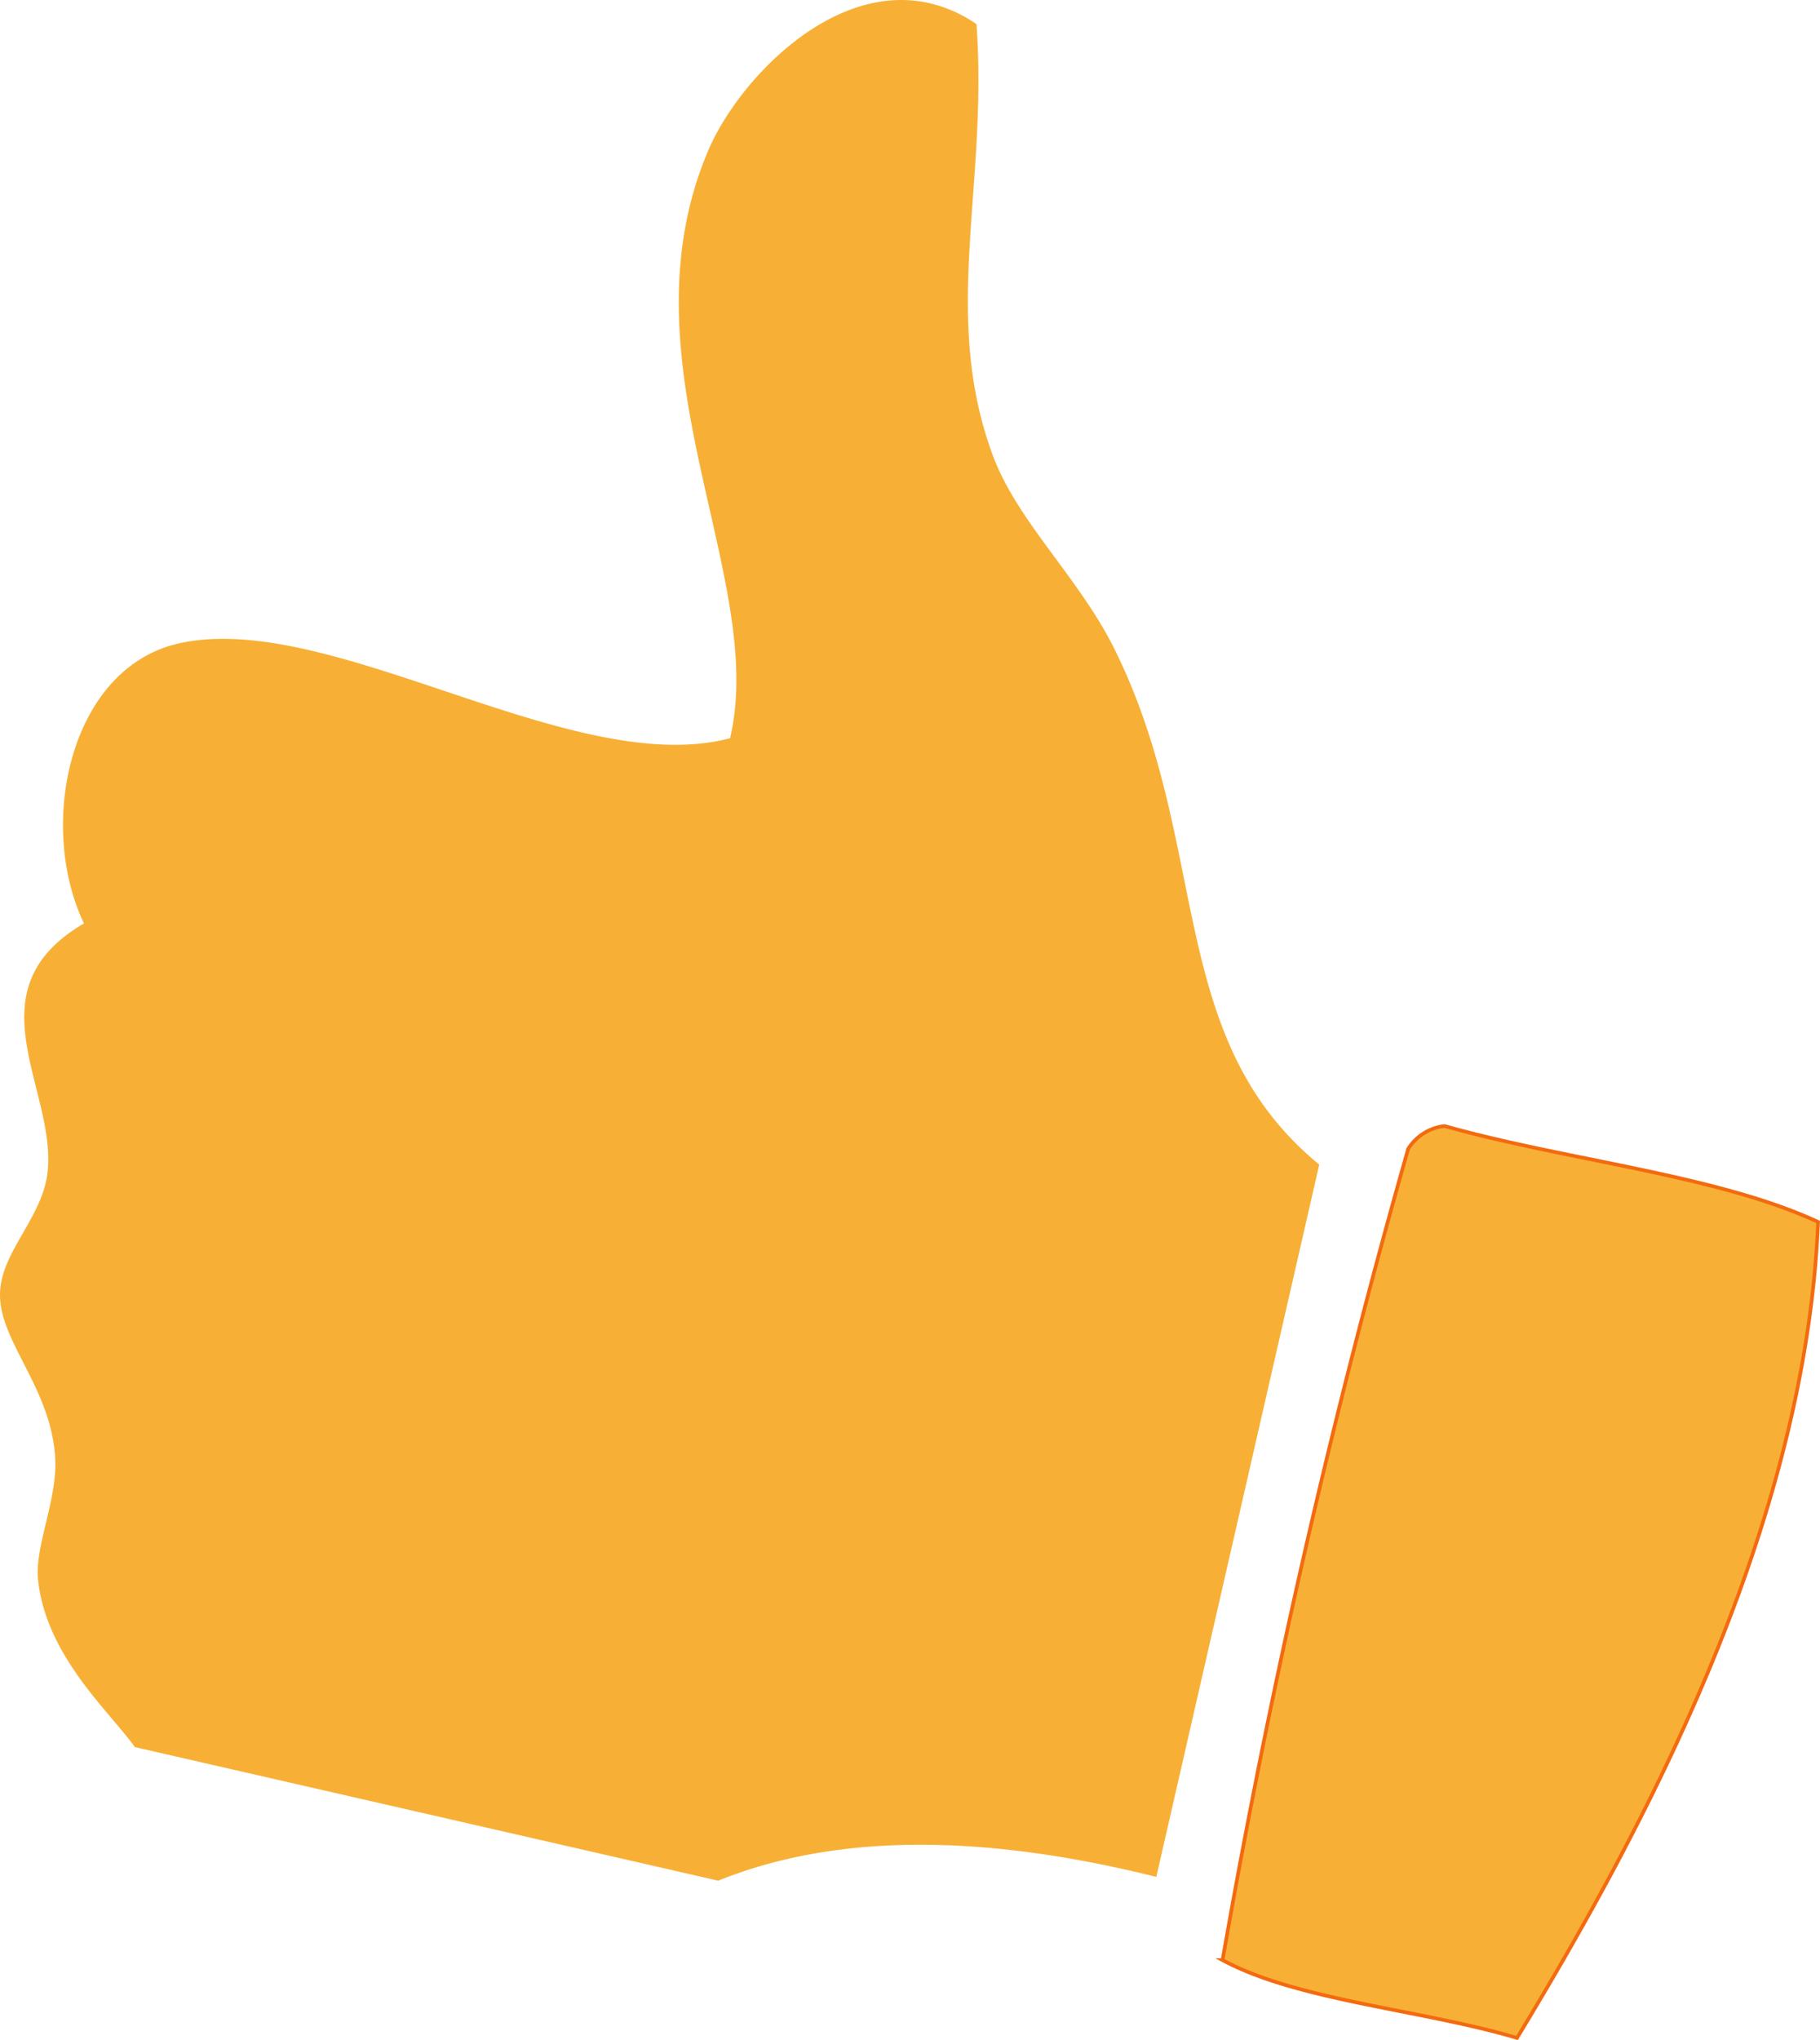
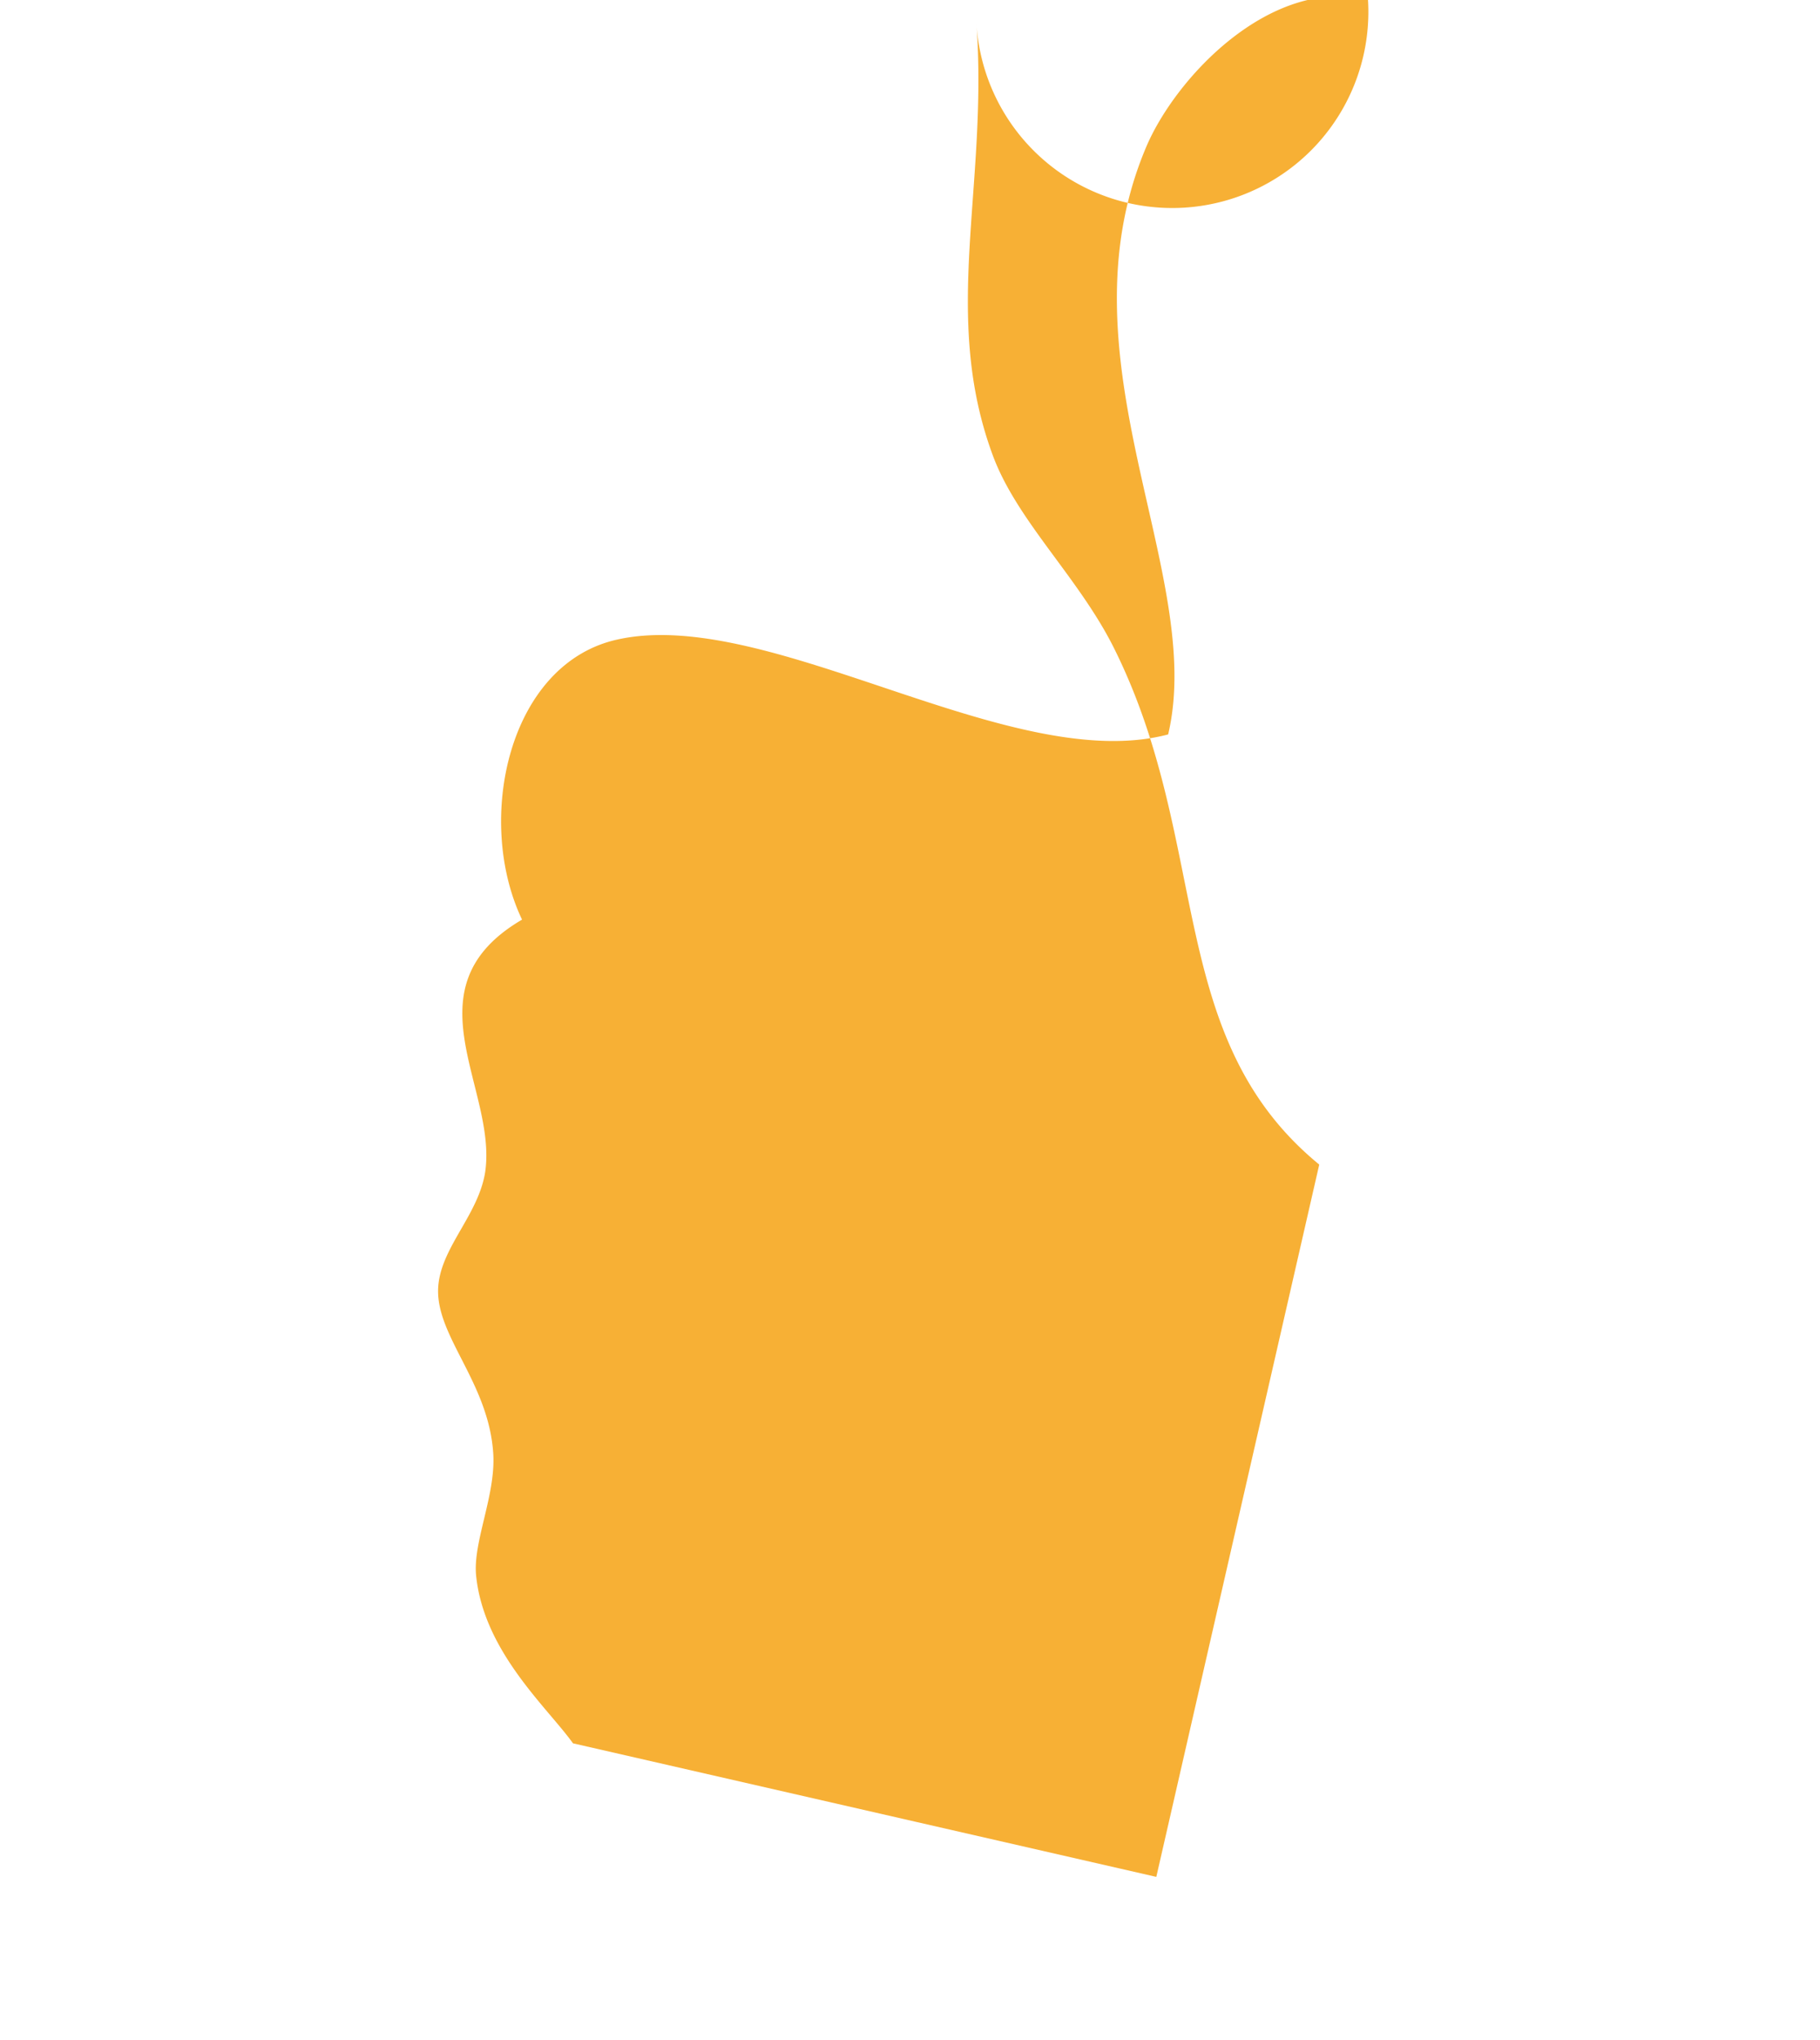
<svg xmlns="http://www.w3.org/2000/svg" width="107.754" height="120.733" viewBox="0 0 107.754 120.733">
  <g transform="translate(-1201.23 -832.904)">
-     <path d="M1192.592,828.173c-.758,18.1-10.243,35.782-17.826,48.289-5.606-1.668-13-2.208-17.433-4.605a470.328,470.328,0,0,1,10.988-48.007,2.923,2.923,0,0,1,2.157-1.354C1177.639,824.518,1186.635,825.4,1192.592,828.173Z" transform="translate(116.28 77.047)" fill="#f7b035" stroke="#f36a10" stroke-miterlimit="22.926" stroke-width="0.216" />
-     <path d="M728.259,424.494l-9.646,42.151c-10.3-2.565-19-2.577-25.937.225l-14.249-3.261-20.287-4.643c-1.517-2.121-5.282-5.418-5.737-9.939-.191-1.972,1.153-4.719,1.019-7.158-.247-4.3-3.509-7.072-3.255-9.99.2-2.318,2.4-4.226,2.78-6.759.694-4.953-4.695-10.879,2.177-14.9-2.806-5.879-.823-15.151,5.647-16.577,9-2,23.282,8.076,32.606,5.617,2.252-9.518-6.655-22.217-1.285-34.8,1.75-4.09,7.287-9.972,13.016-8.717l.1.022A8.2,8.2,0,0,1,707.968,357c.682,9.677-2.1,17.184.948,25.477,1.432,3.923,5.138,7.291,7.223,11.514,5.76,11.613,2.953,22.989,12.12,30.5" transform="translate(551.077 477.333)" fill="#f7b035" />
+     <path d="M728.259,424.494l-9.646,42.151l-14.249-3.261-20.287-4.643c-1.517-2.121-5.282-5.418-5.737-9.939-.191-1.972,1.153-4.719,1.019-7.158-.247-4.3-3.509-7.072-3.255-9.99.2-2.318,2.4-4.226,2.78-6.759.694-4.953-4.695-10.879,2.177-14.9-2.806-5.879-.823-15.151,5.647-16.577,9-2,23.282,8.076,32.606,5.617,2.252-9.518-6.655-22.217-1.285-34.8,1.75-4.09,7.287-9.972,13.016-8.717l.1.022A8.2,8.2,0,0,1,707.968,357c.682,9.677-2.1,17.184.948,25.477,1.432,3.923,5.138,7.291,7.223,11.514,5.76,11.613,2.953,22.989,12.12,30.5" transform="translate(551.077 477.333)" fill="#f7b035" />
  </g>
</svg>